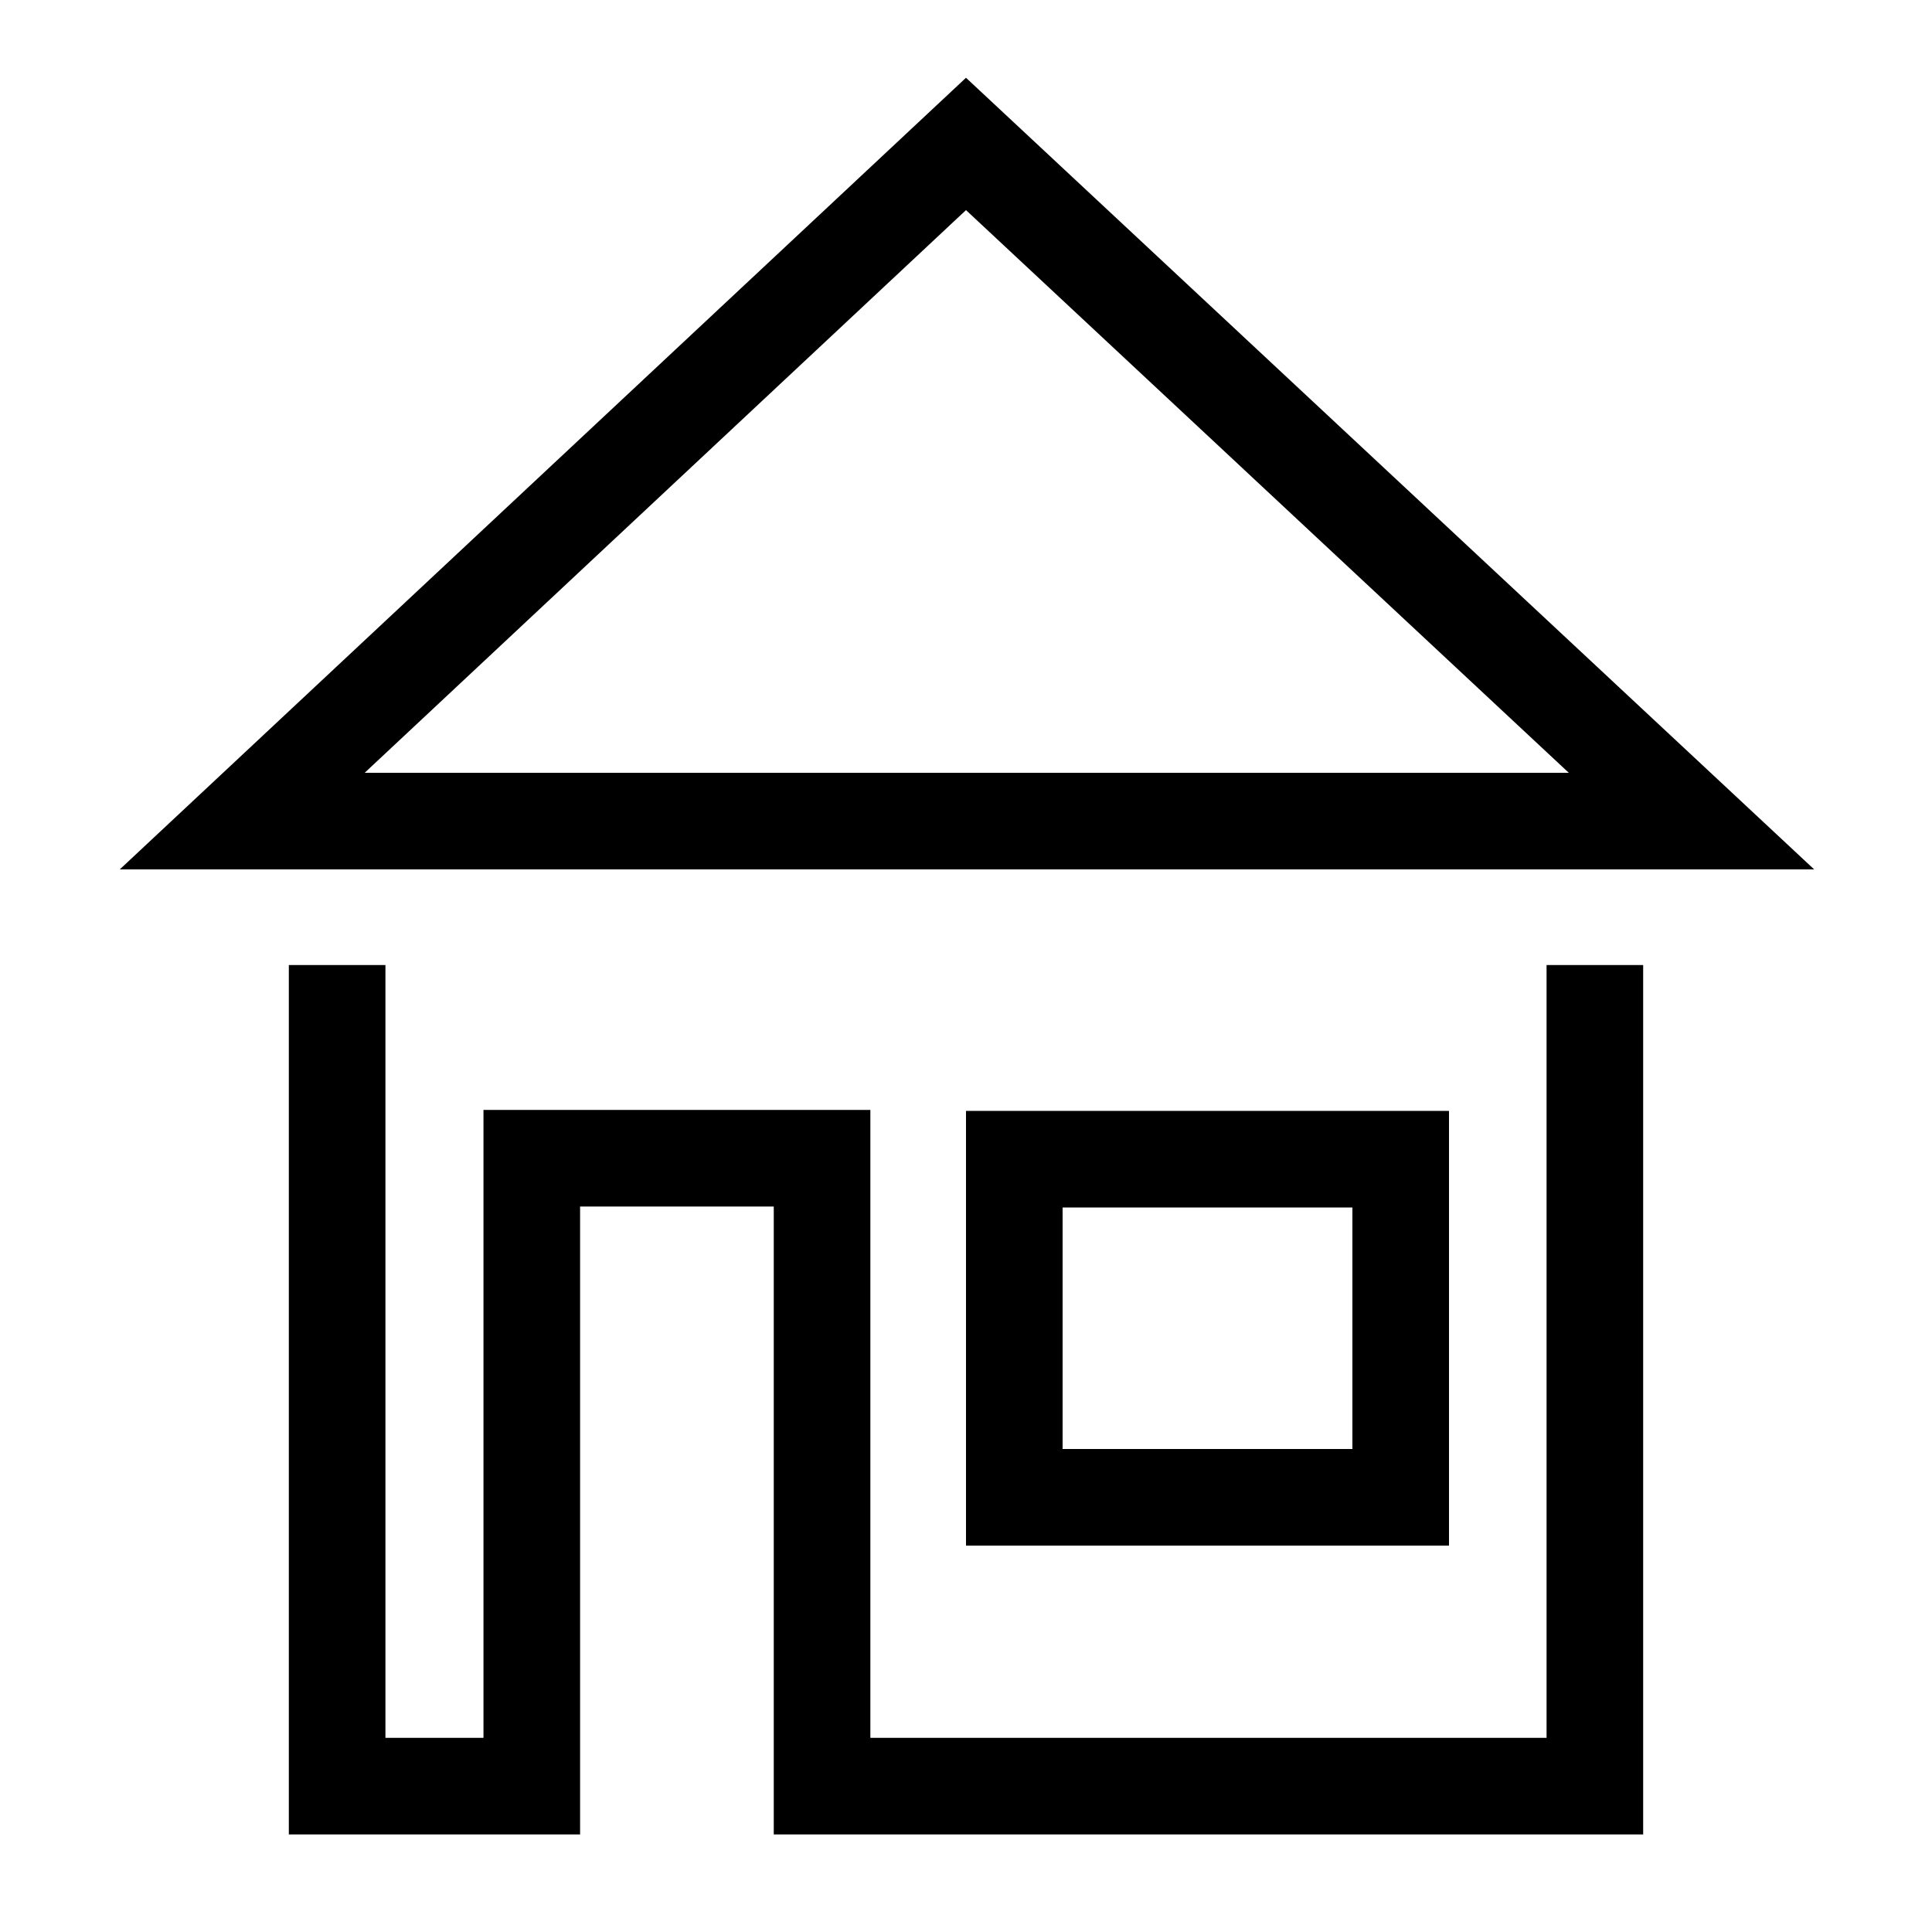
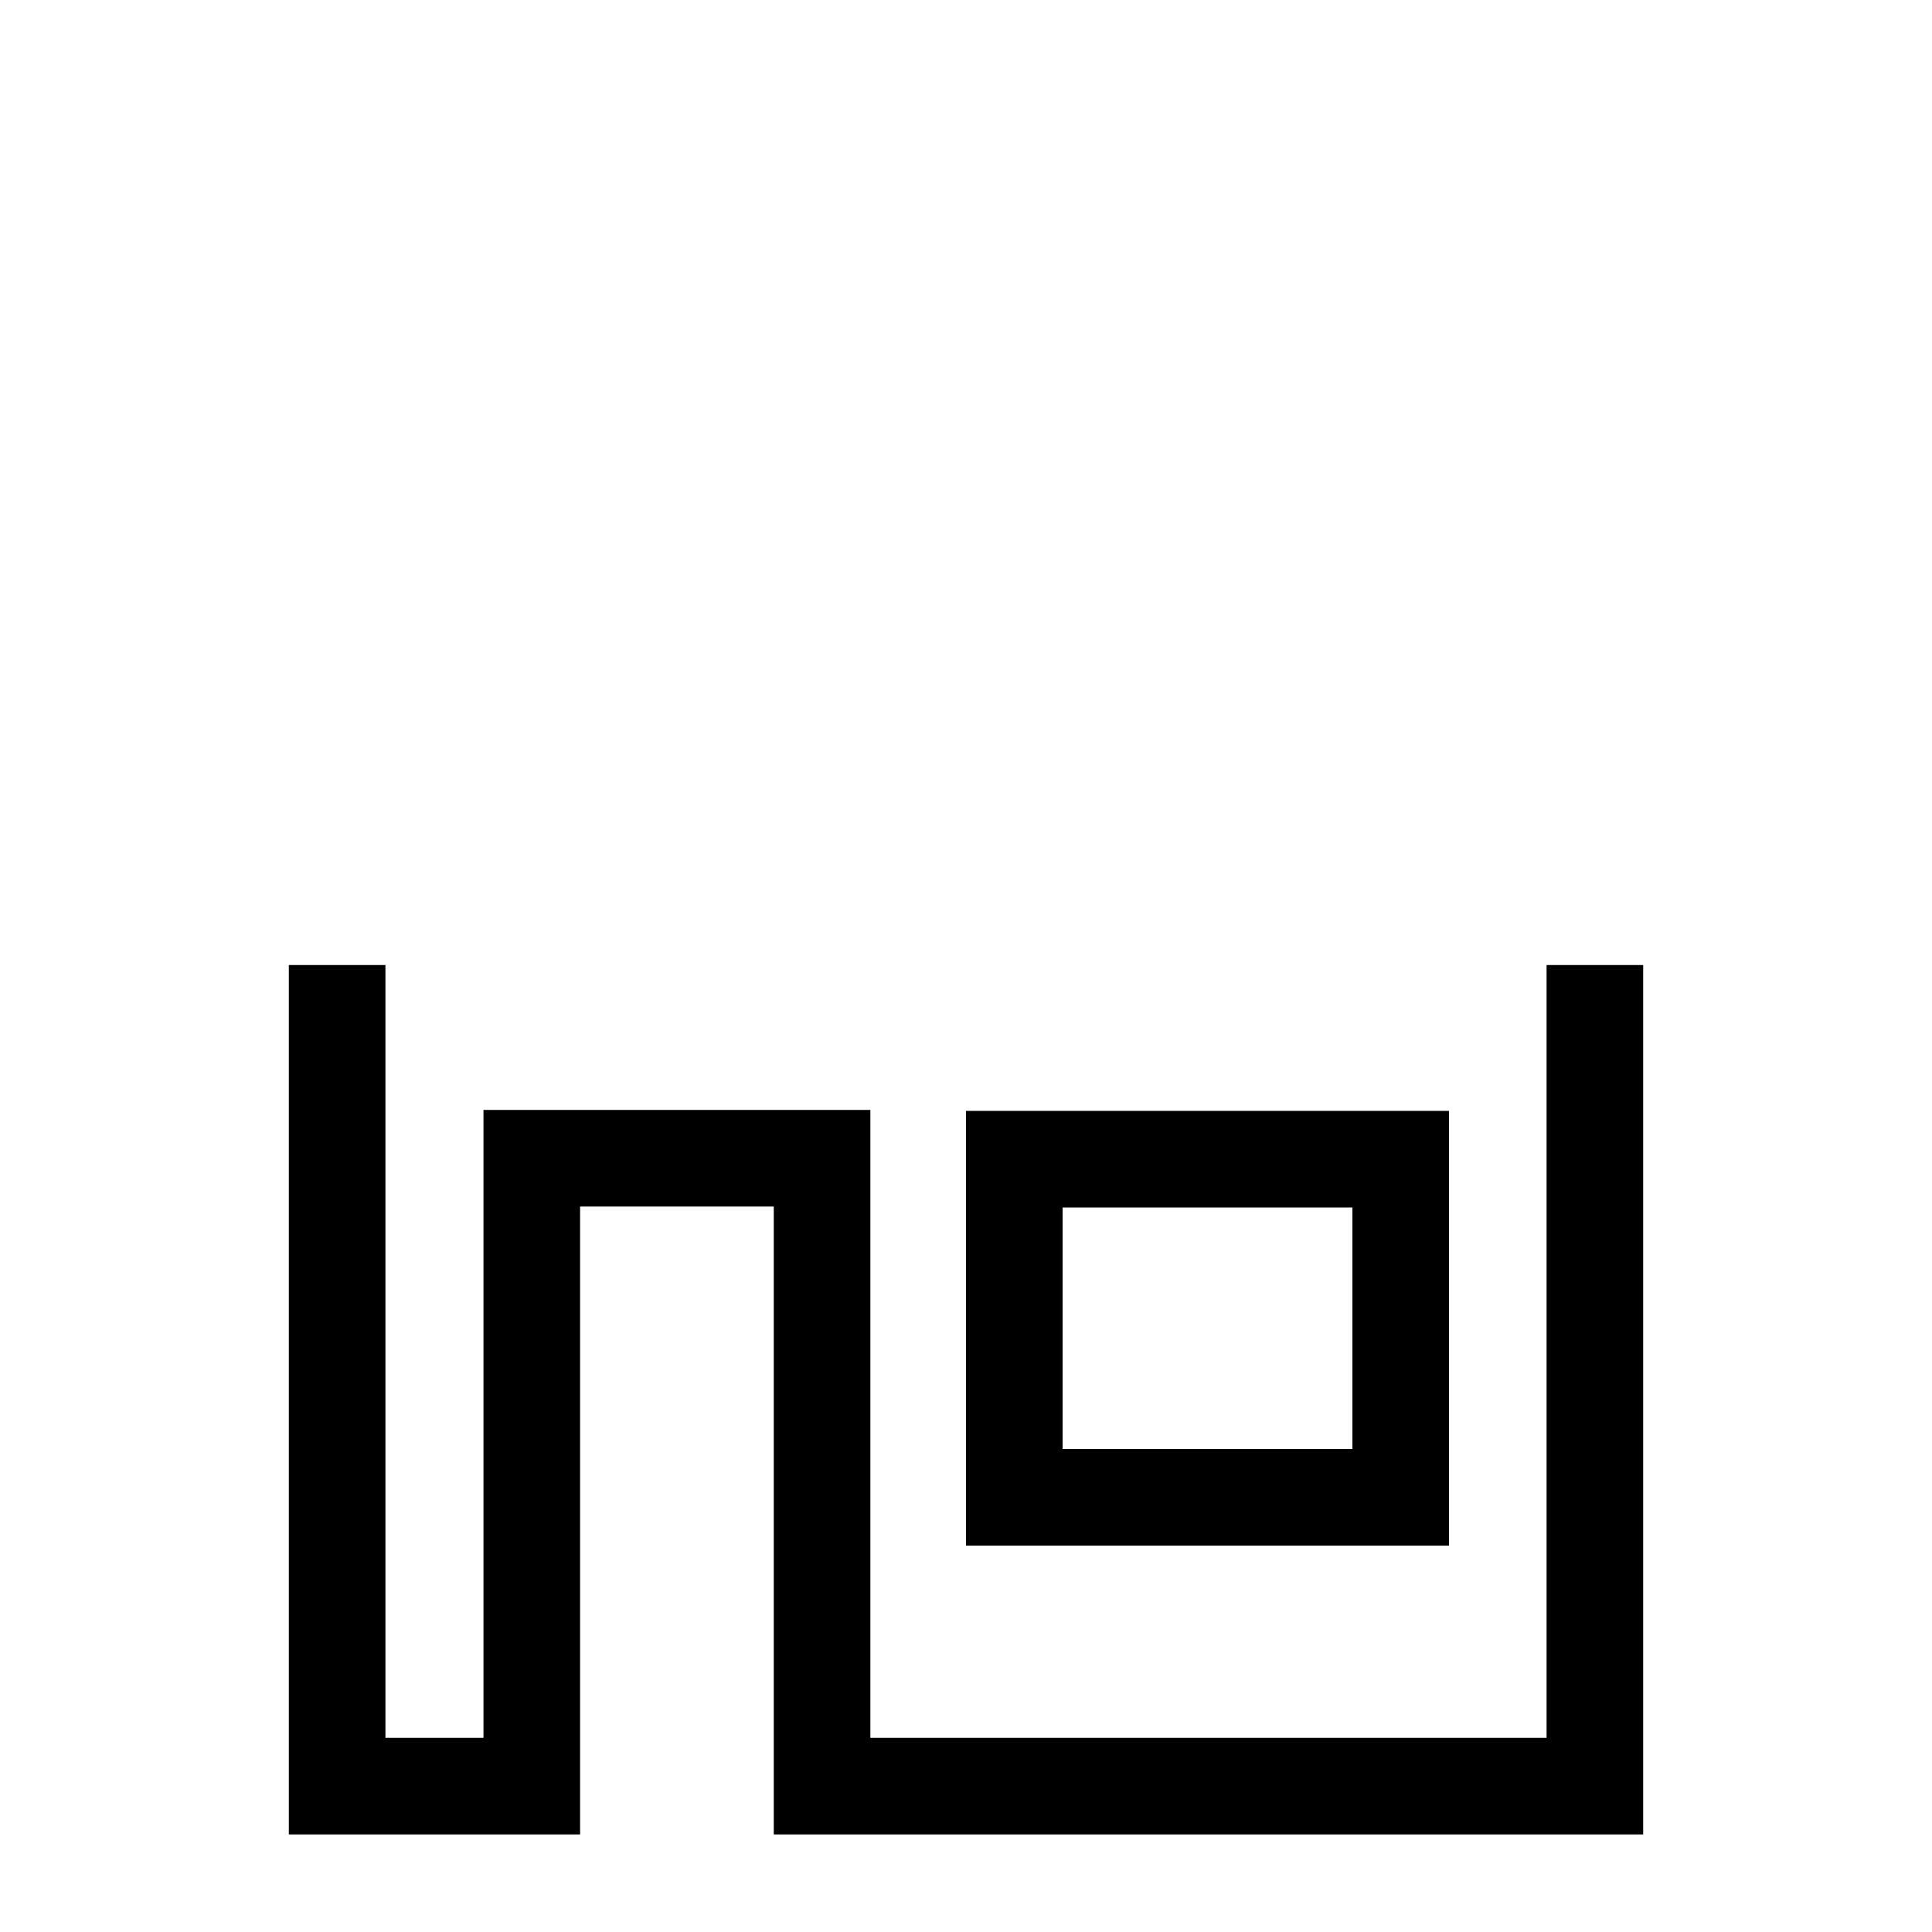
<svg xmlns="http://www.w3.org/2000/svg" id="Ikoner" viewBox="0 0 40 40">
  <style type="text/css"> #Ikoner{fill:currentColor;} </style>
  <polygon points="5.98 19.98 5.98 37.98 12.01 37.98 12.01 24.98 16.02 24.98 16.02 37.98 34.02 37.98 34.02 19.98 32.02 19.98 32.02 35.98 18.02 35.98 18.02 22.98 10.01 22.98 10.01 35.98 7.98 35.98 7.98 19.98 5.98 19.98" />
-   <path d="M2.48,18H37.56L20,1.61Zm30-2H7.55L20,4.35Z" />
  <path d="M20,23v9H30V23Zm8,7H22V25h6Z" />
</svg>